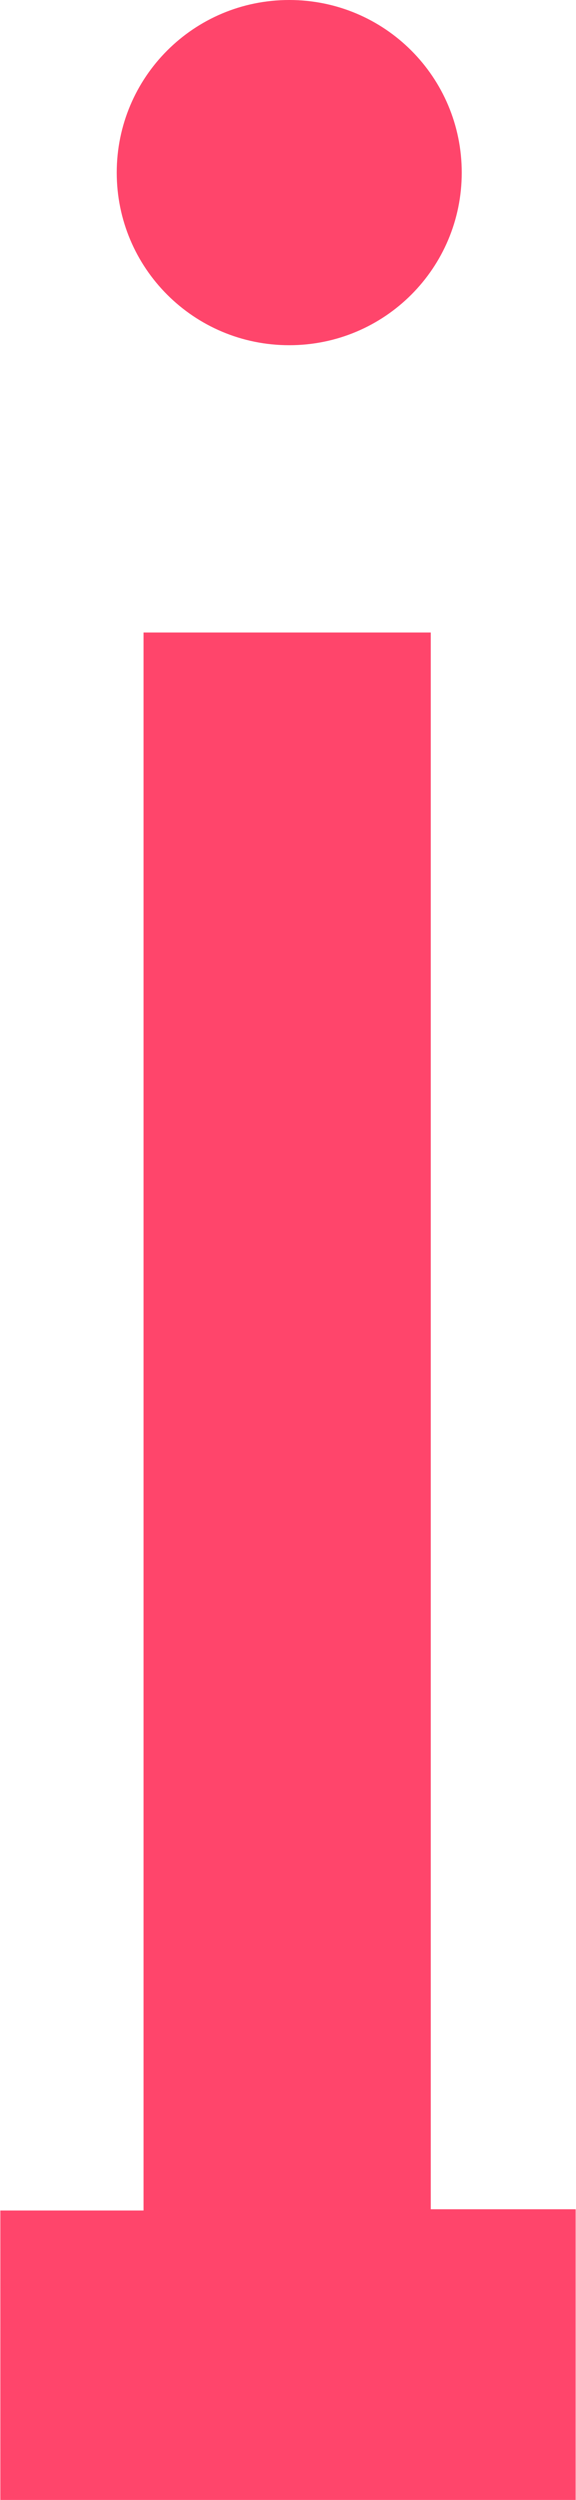
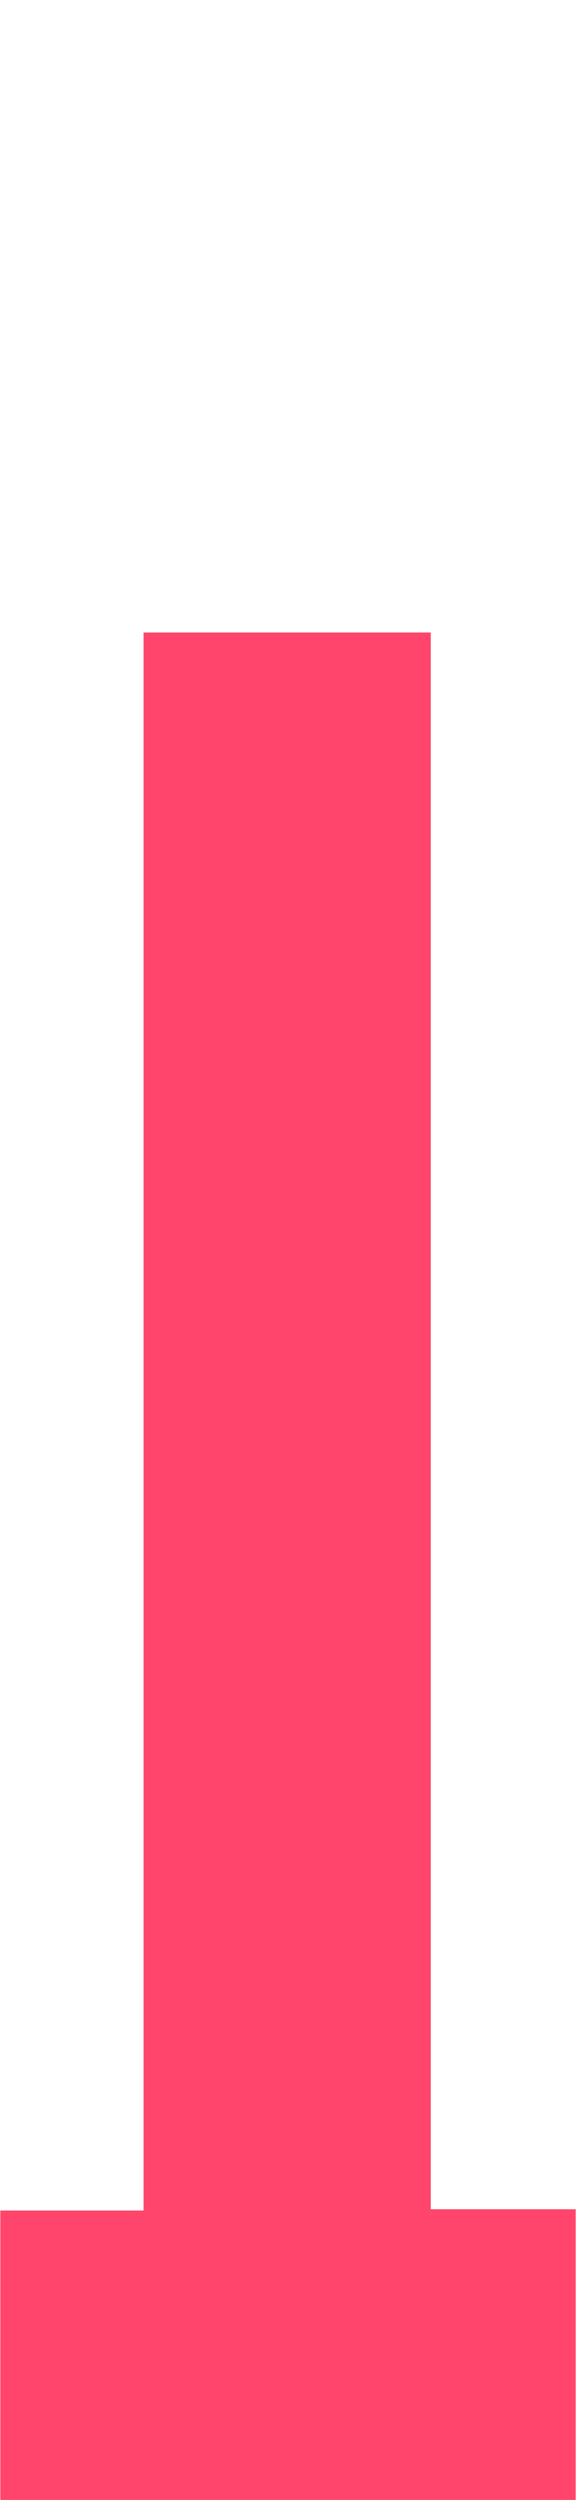
<svg xmlns="http://www.w3.org/2000/svg" version="1.2" viewBox="0 0 1536 6655" width="1536" height="6655">
  <style>.a{fill:#ff456b}</style>
-   <path fill-rule="evenodd" class="a" d="m1148.7 1683.8v4197.4h386.4v773.8h-1534.2v-770.5h381.9v-4200.7zm-377.4-764.8c-254.4 0-460-205.4-460-459.5 0-254.1 205.6-459.5 460-459.5 254.4 0 460 205.4 460 459.5 0 254.1-205.6 459.5-460 459.5z" />
+   <path fill-rule="evenodd" class="a" d="m1148.7 1683.8v4197.4h386.4v773.8h-1534.2v-770.5h381.9v-4200.7zm-377.4-764.8z" />
</svg>